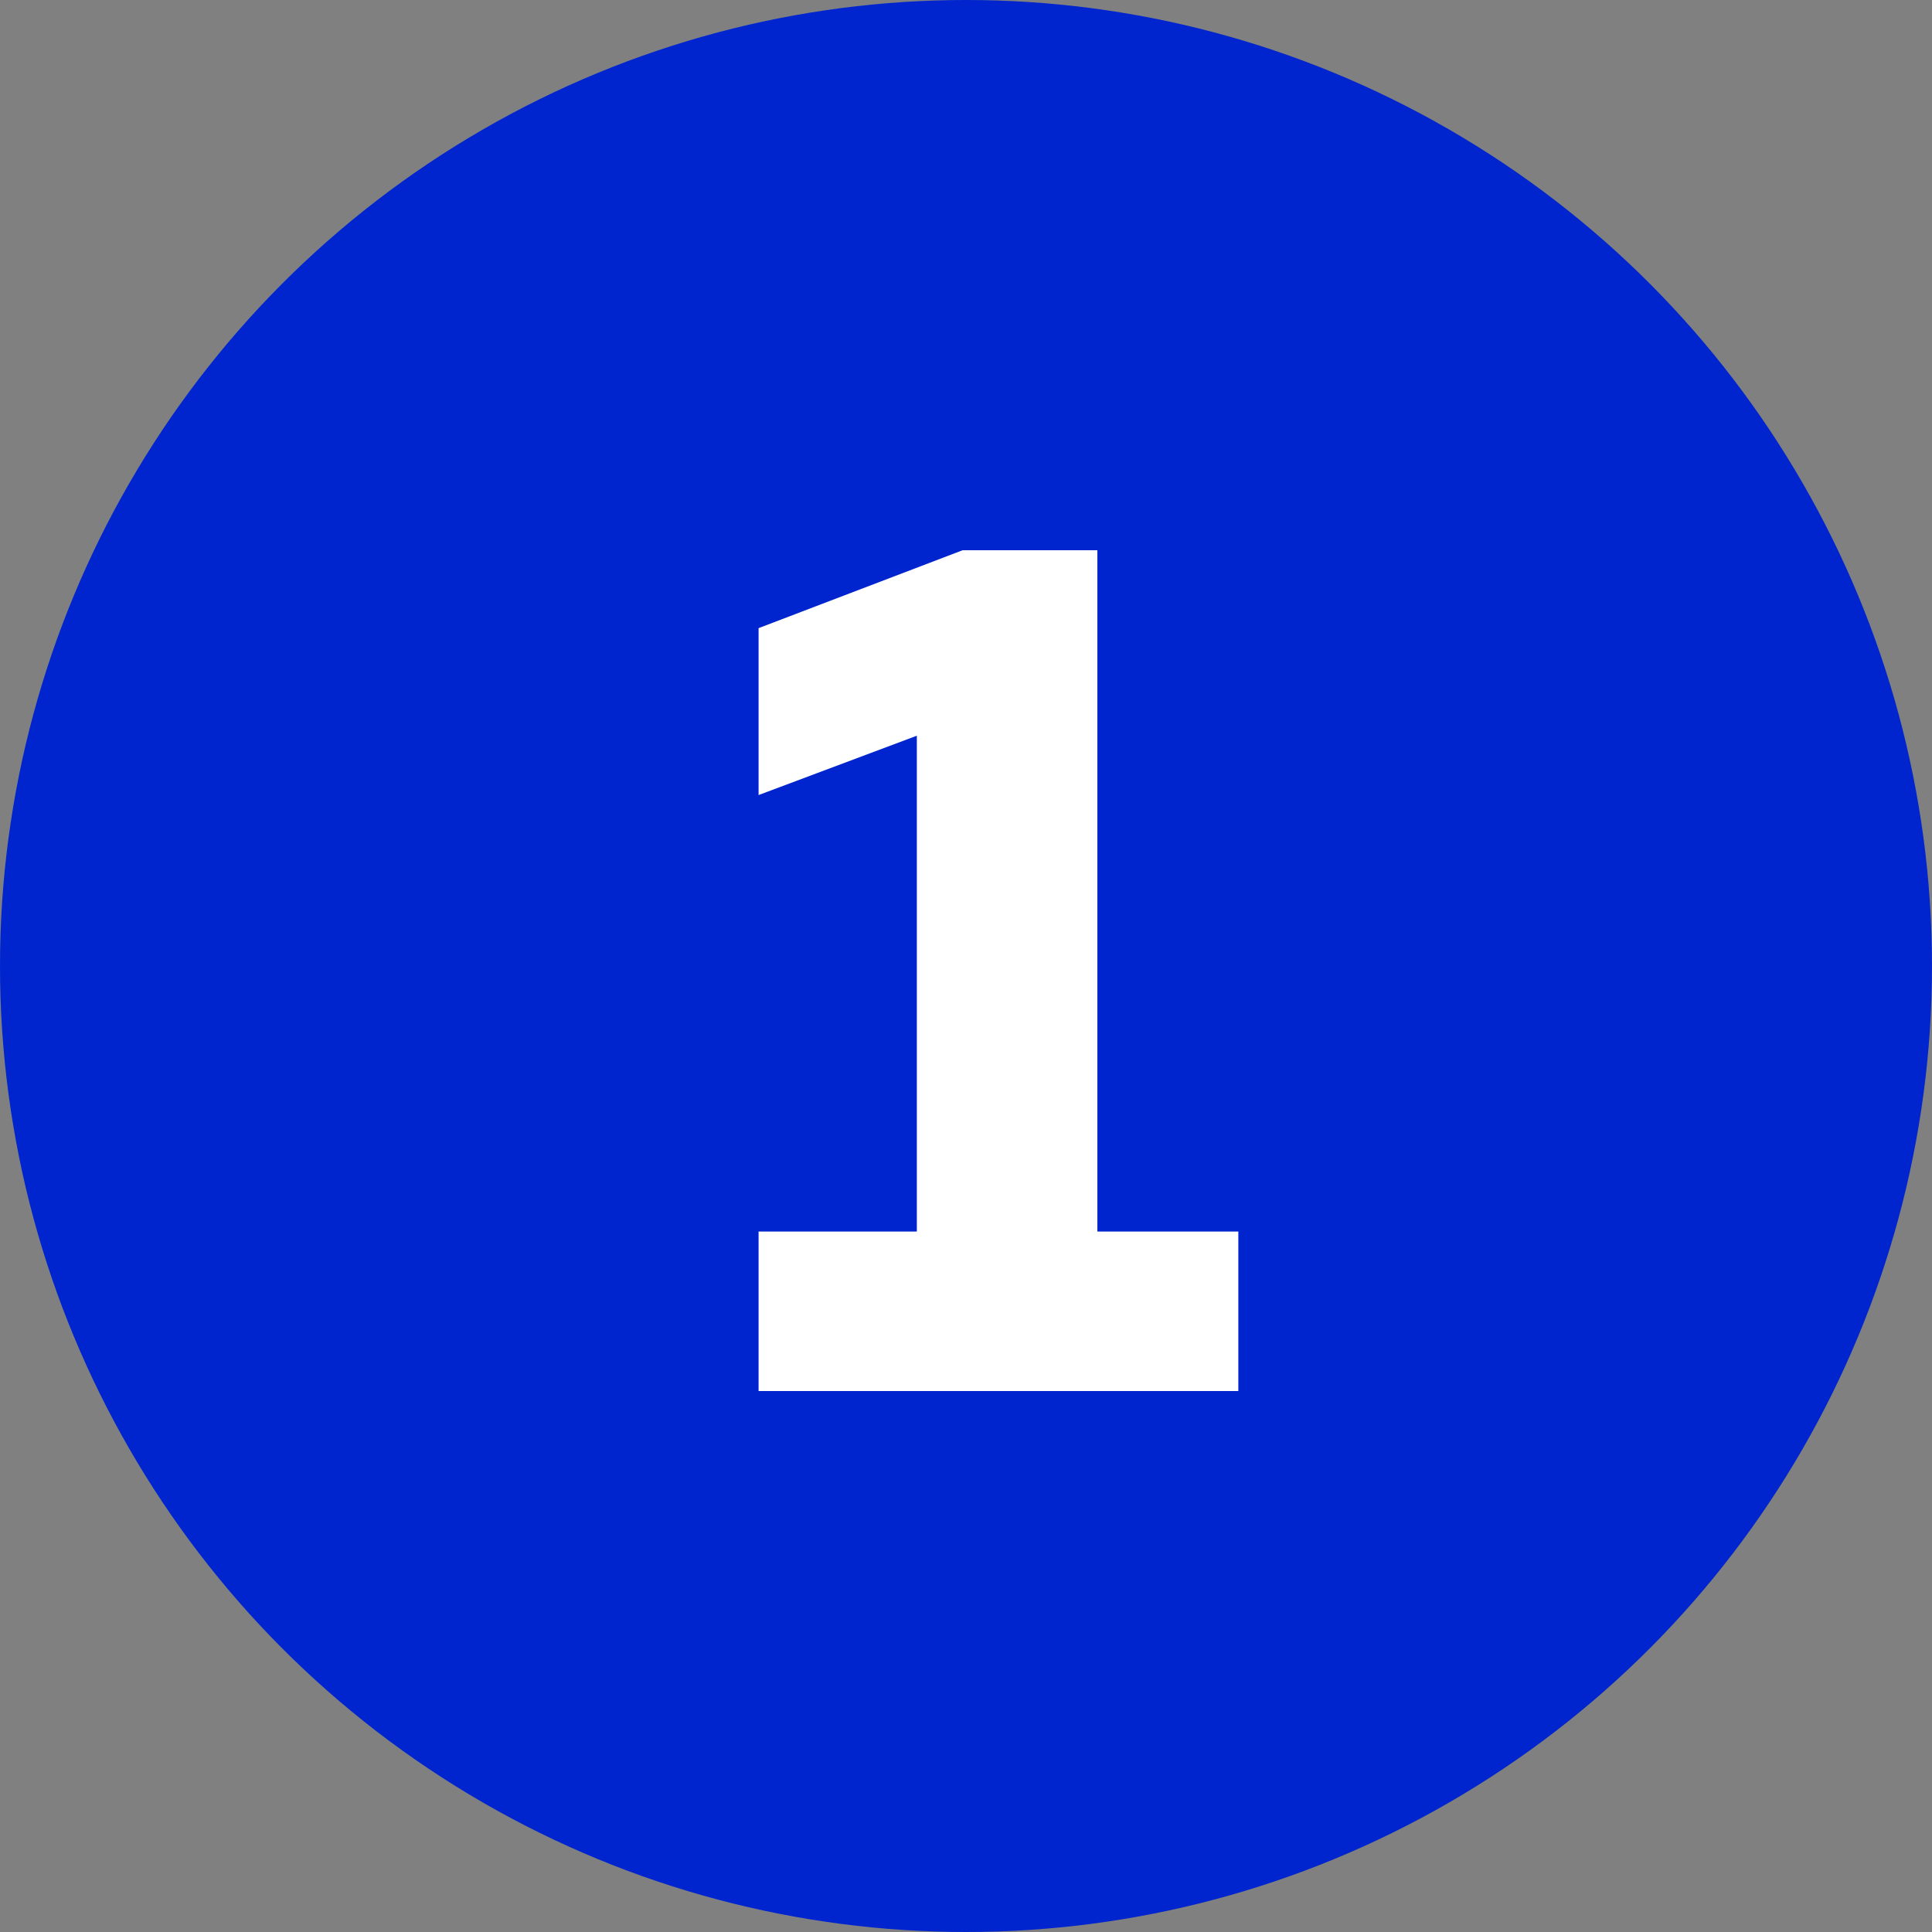
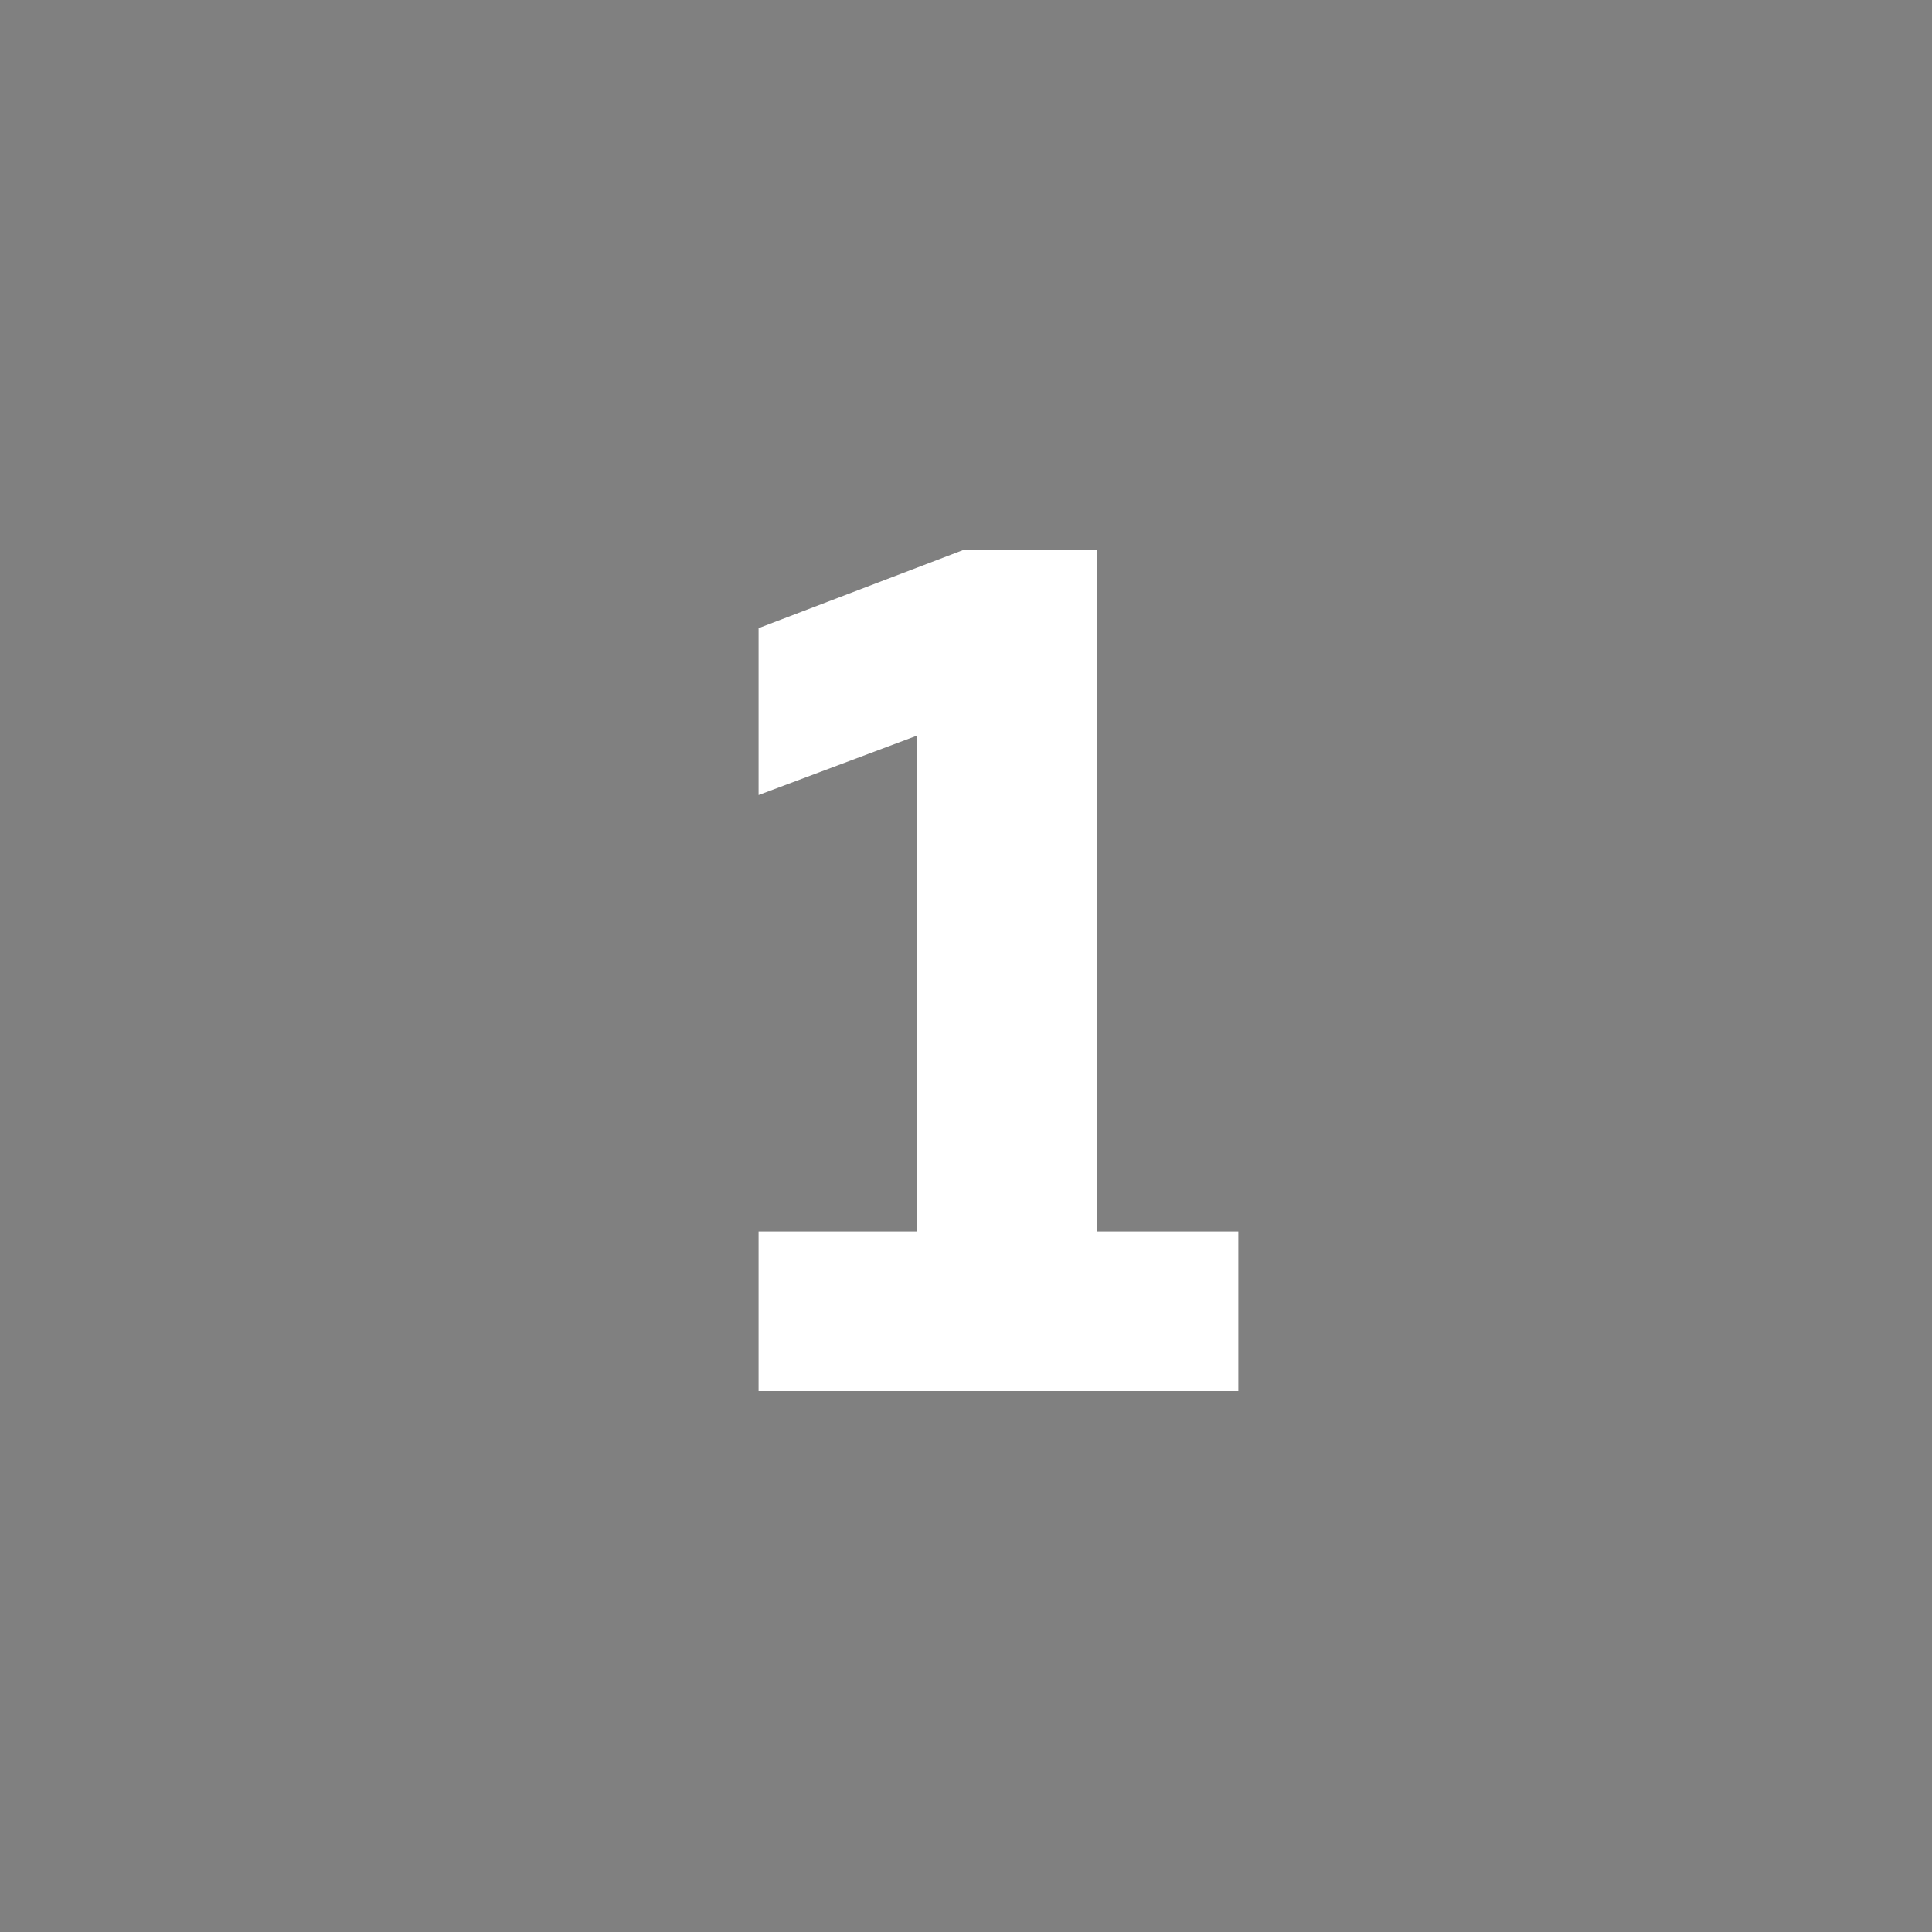
<svg xmlns="http://www.w3.org/2000/svg" width="25" height="25" viewBox="0 0 25 25" fill="none">
  <rect x="0" y="0" width="25" height="25" fill="#808080" stroke="none" />
-   <circle cx="12.5" cy="12.5" r="12.5" fill="#0025CE" />
  <path d="M12.456 7.12H14.2V15.936H16.024V18H9.816V15.936H11.864V9.52L9.816 10.288V8.128L12.456 7.12Z" fill="white" />
</svg>